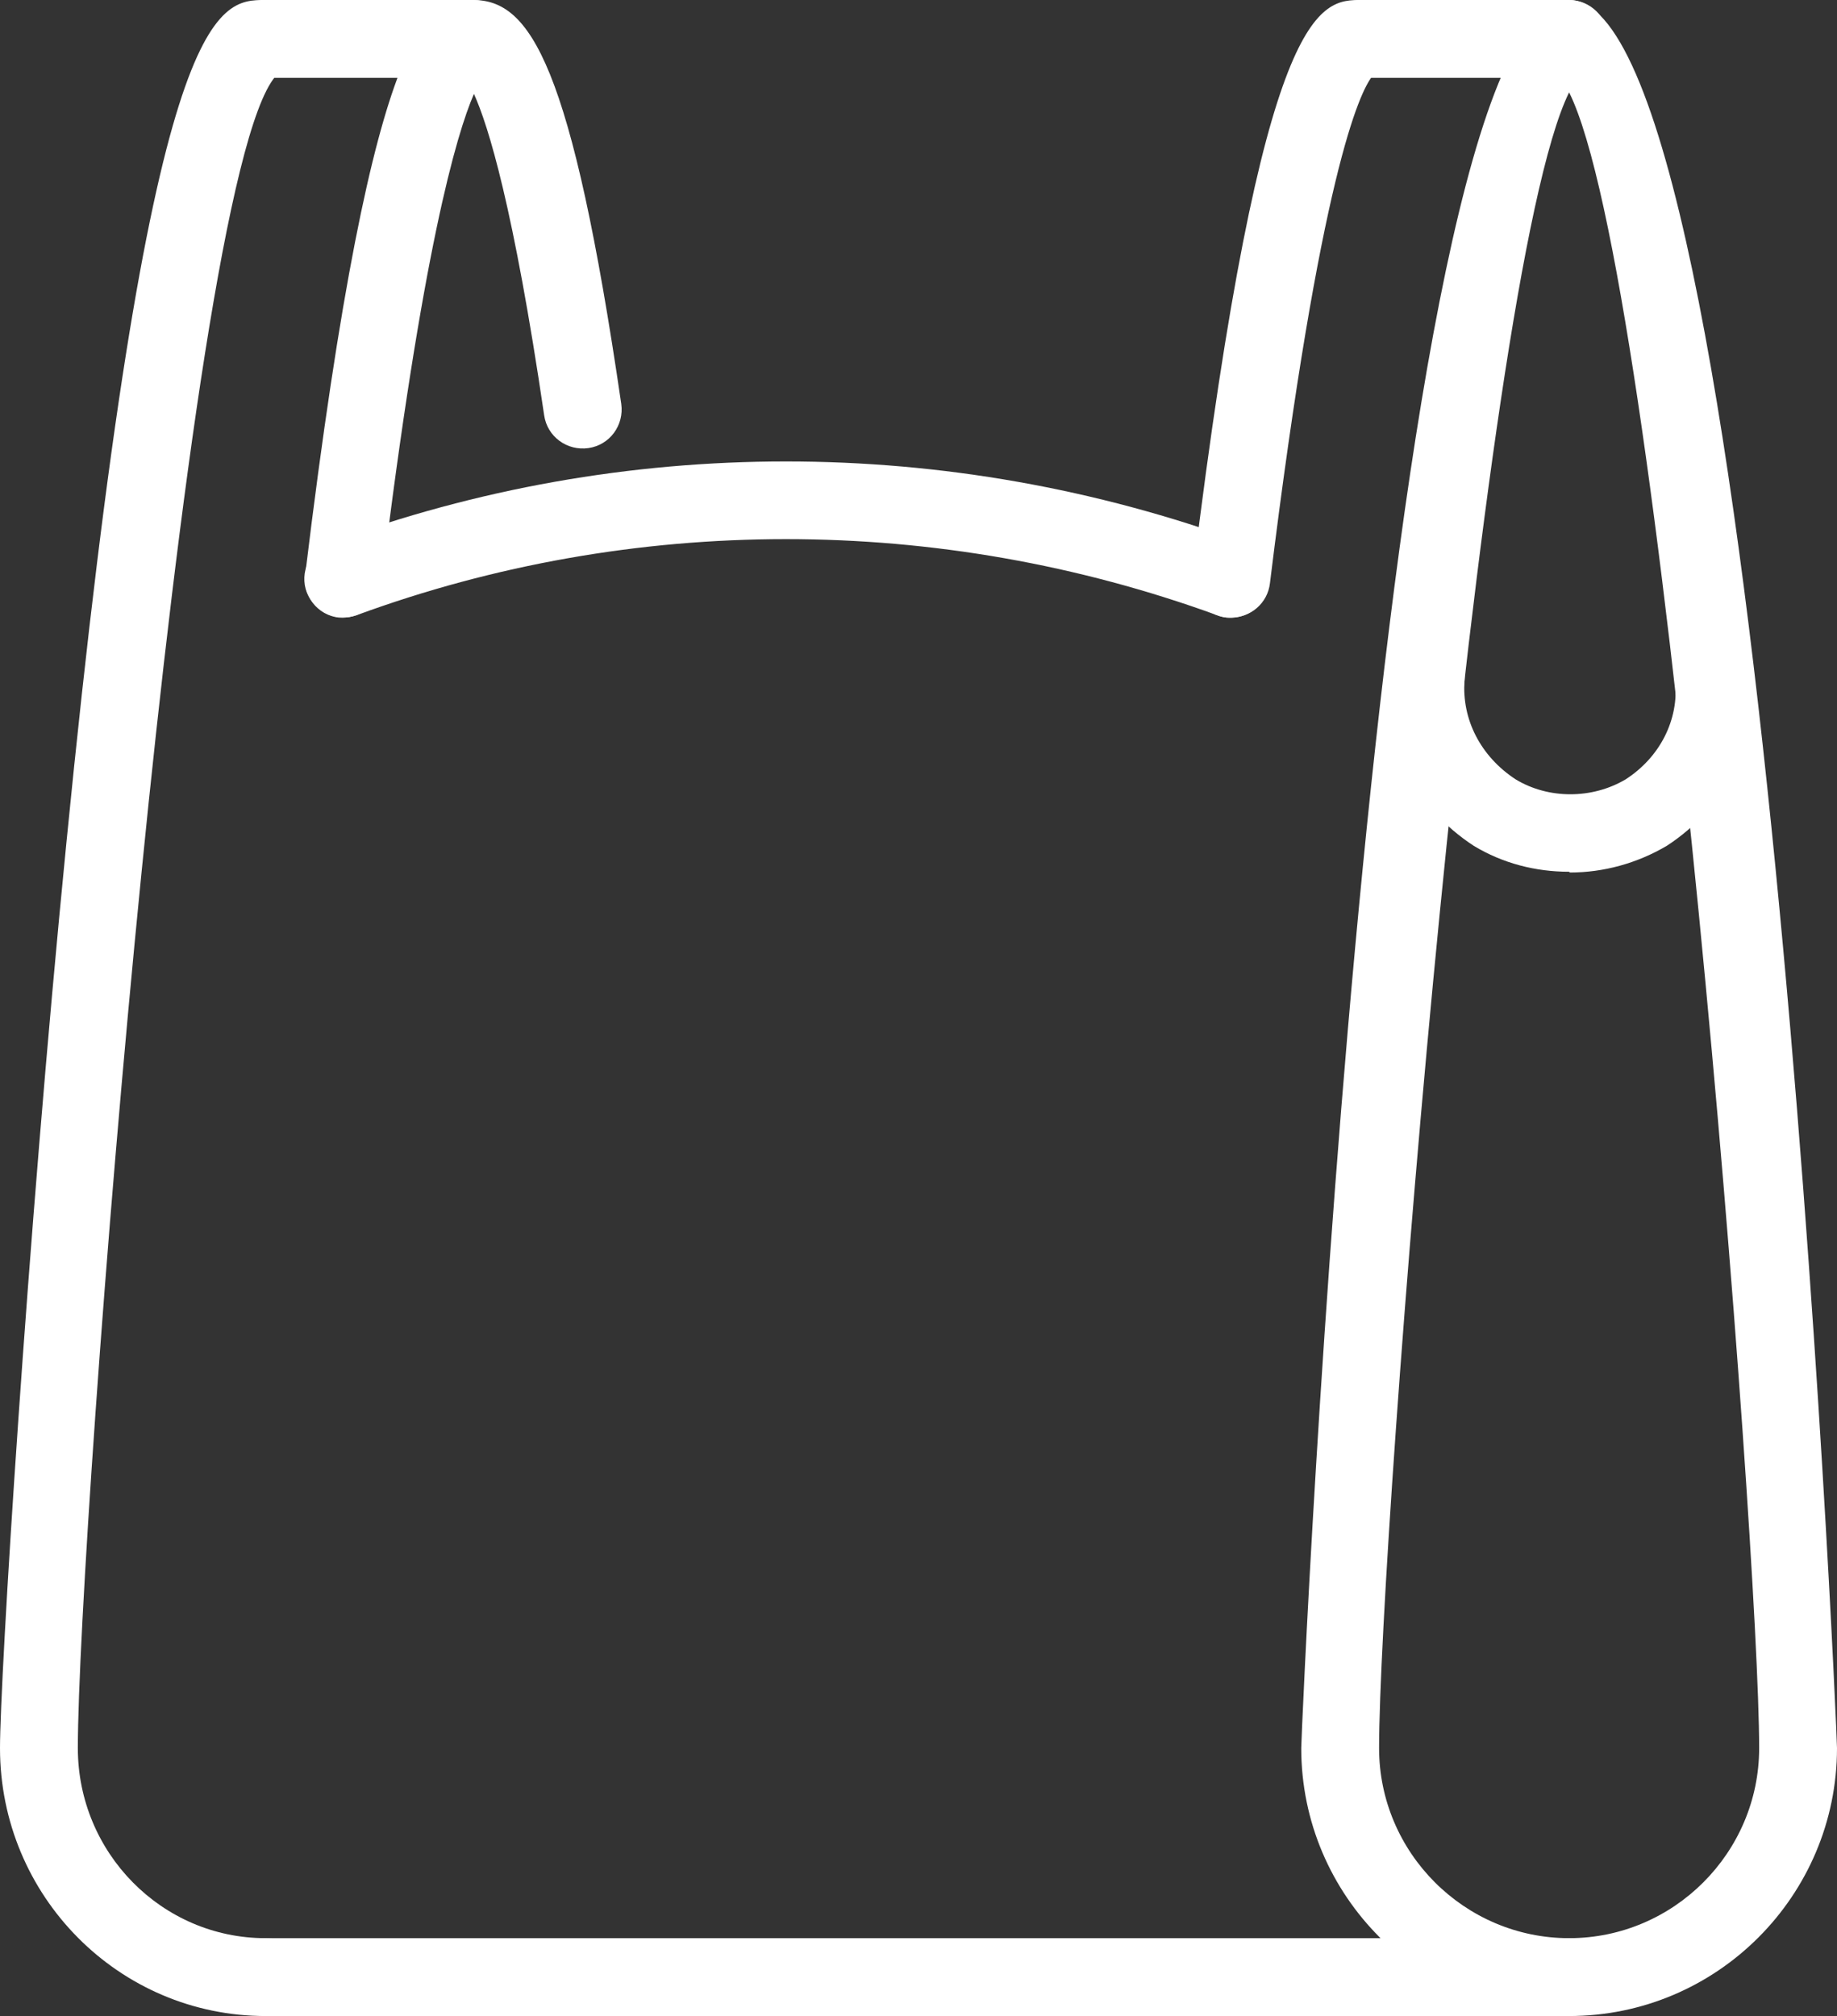
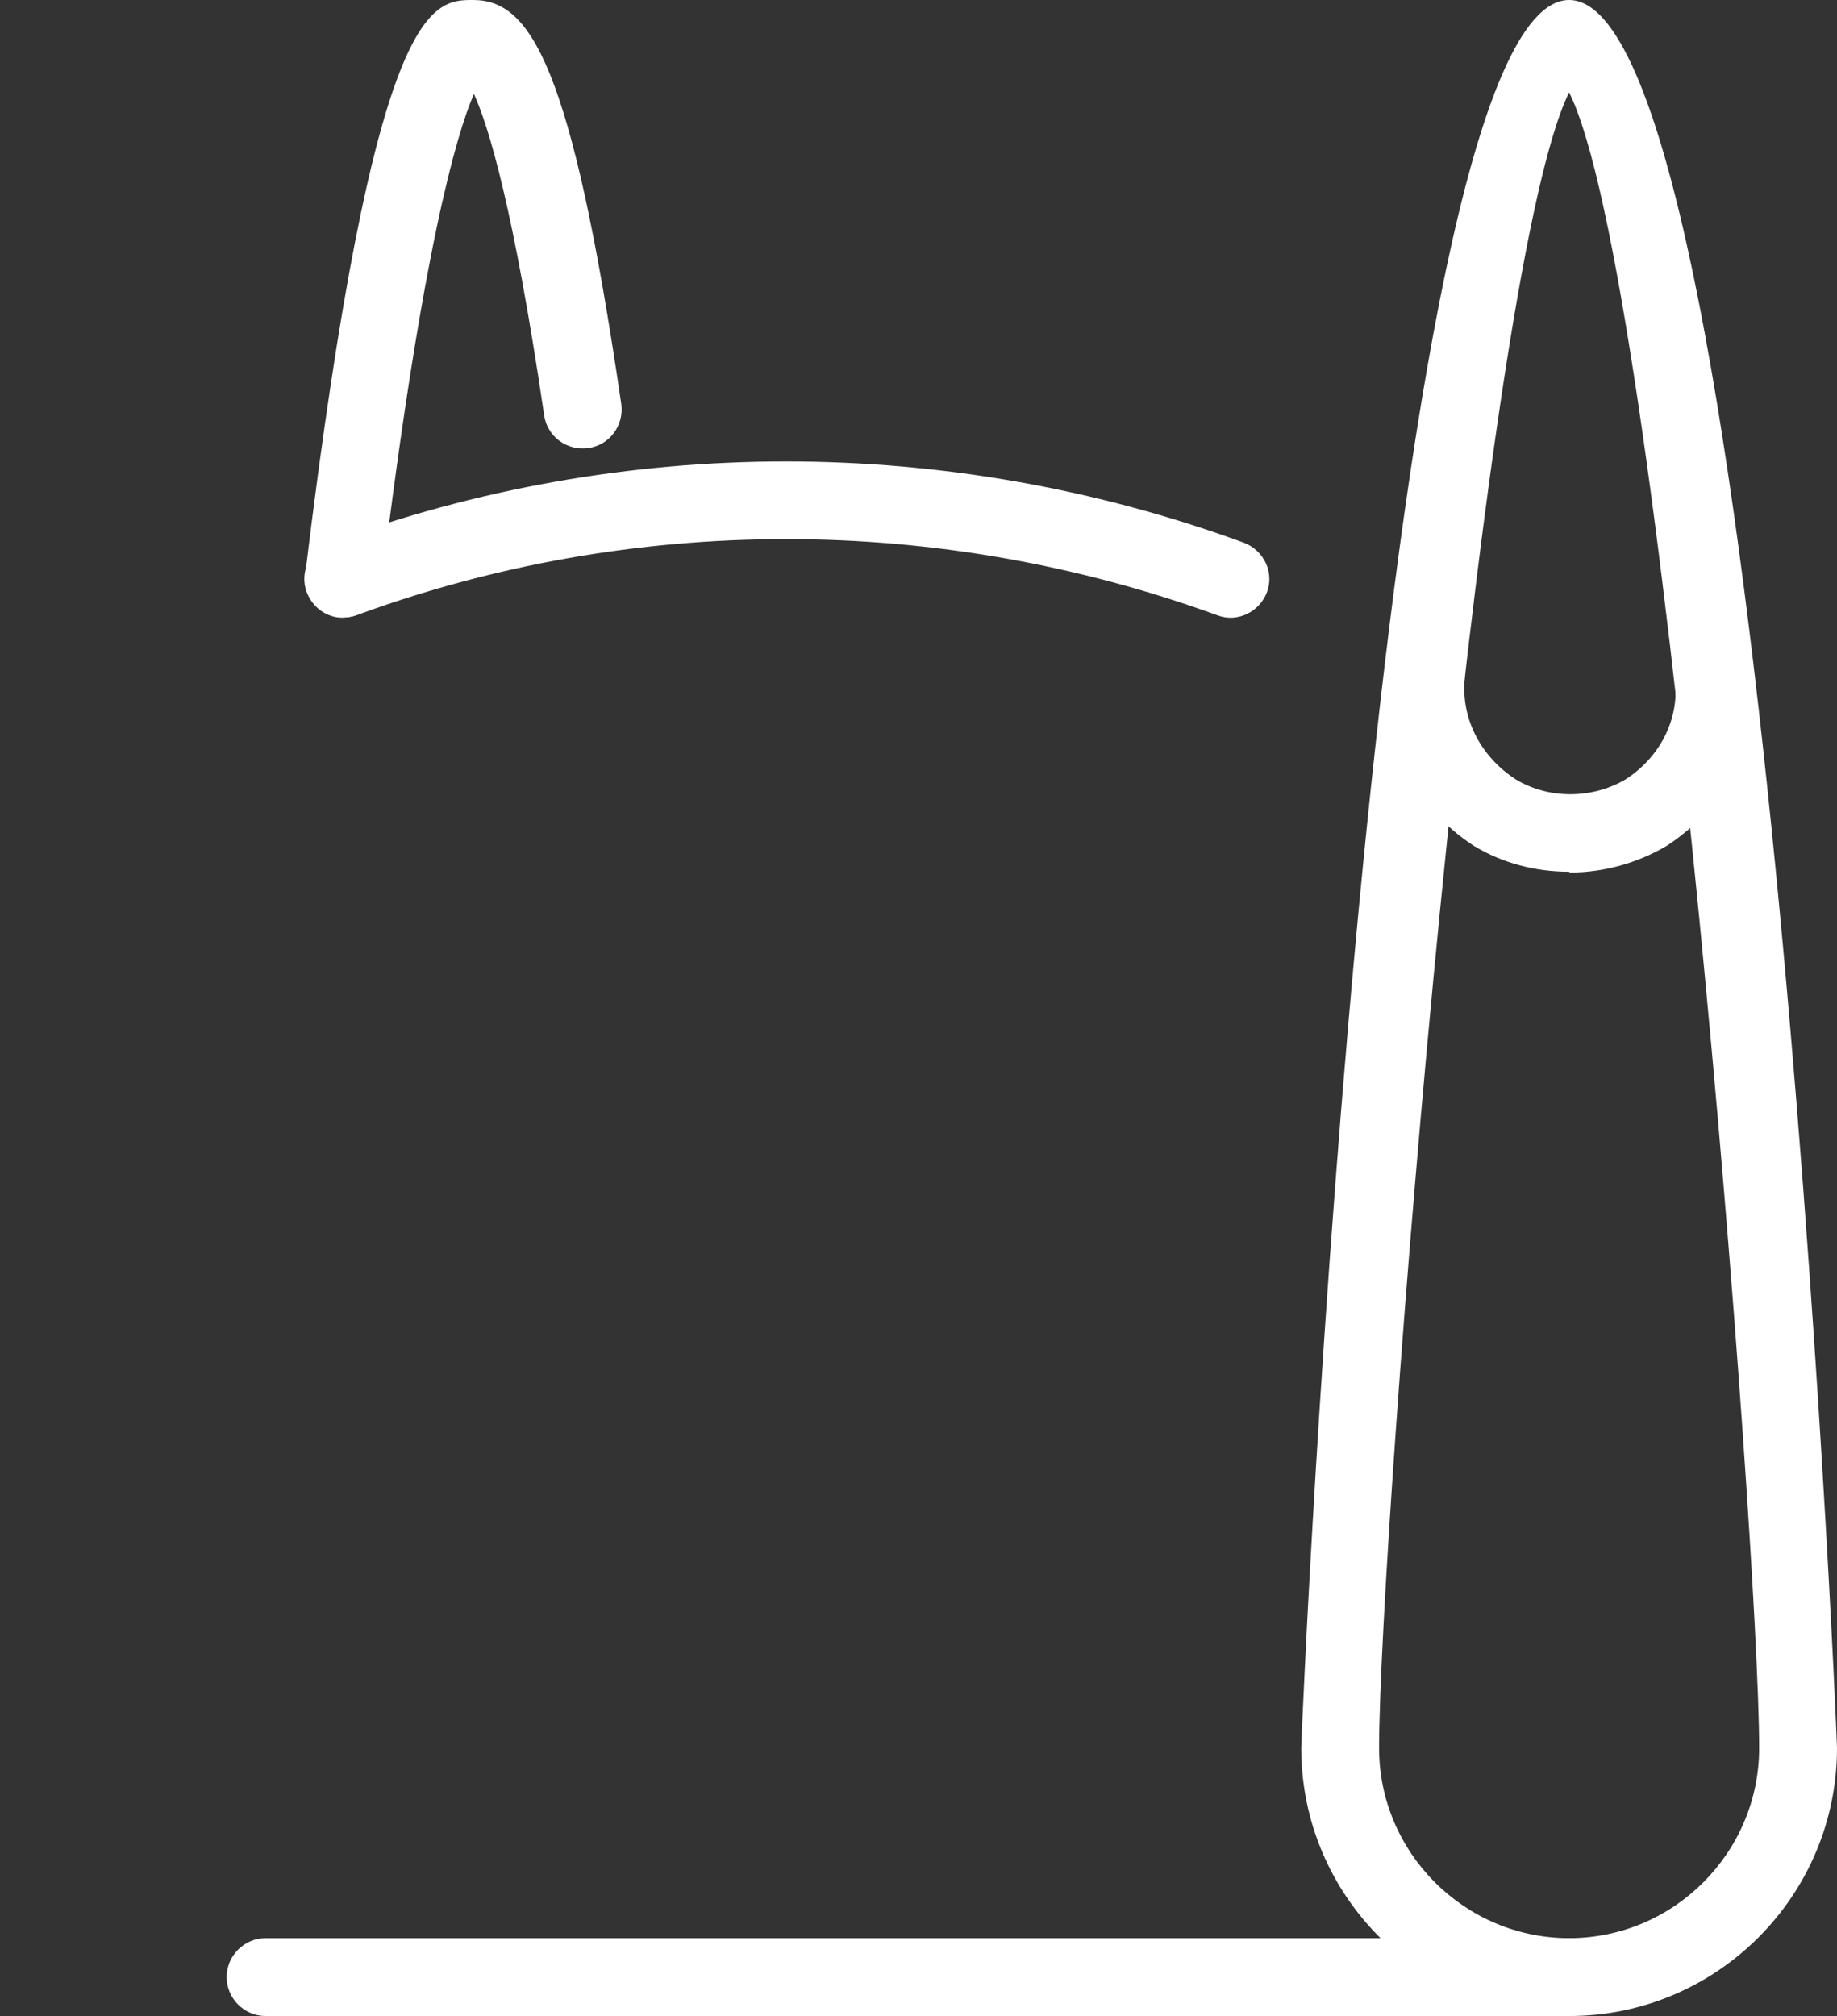
<svg xmlns="http://www.w3.org/2000/svg" id="Camada_2" data-name="Camada 2" viewBox="0 0 24.07 26.41">
  <rect x="0" y="0" width="24.07" height="26.41" fill="#333333" stroke="none" />
  <defs>
    <style>
      .cls-1 {
        fill: #fff;
      }
    </style>
  </defs>
  <g id="Isolation_Mode" data-name="Isolation Mode">
    <g>
      <path class="cls-1" d="m20.56,26.41c-1.93,0-3.51-1.57-3.51-3.51,0-.23.98-22.9,3.51-22.9s3.51,22.67,3.51,22.9c0,1.93-1.57,3.51-3.51,3.51Zm0-25.2c-1.2,2.43-2.49,19.01-2.49,21.69,0,1.37,1.12,2.49,2.49,2.49s2.49-1.12,2.49-2.49c0-2.68-1.28-19.26-2.49-21.69Z" />
-       <path class="cls-1" d="m16.13,8.09s-.04,0-.06,0c-.28-.03-.48-.29-.44-.57.92-7.52,1.67-7.52,2.21-7.52.28,0,.51.23.51.51,0,.23-.16.43-.37.49-.16.2-.68,1.27-1.34,6.64-.03.26-.25.45-.51.45Z" />
-       <path class="cls-1" d="m20.56,1.02h-2.73c-.28,0-.51-.23-.51-.51s.23-.51.51-.51h2.73c.28,0,.51.23.51.51s-.23.51-.51.51Z" />
      <path class="cls-1" d="m4.5,8.09s-.04,0-.06,0c-.28-.03-.48-.29-.44-.57C4.91,0,5.66,0,6.2,0c.75,0,1.29.84,1.94,5.29.04.28-.15.54-.43.58-.28.04-.54-.15-.58-.43-.4-2.72-.73-3.79-.92-4.21-.23.53-.68,2.06-1.21,6.41-.03.26-.25.45-.51.45Z" />
-       <path class="cls-1" d="m6.2,1.02h-2.73c-.28,0-.51-.23-.51-.51s.23-.51.51-.51h2.73c.28,0,.51.23.51.51s-.23.51-.51.51Z" />
      <path class="cls-1" d="m4.5,8.09c-.21,0-.4-.13-.48-.33-.1-.26.04-.56.3-.65,3.85-1.42,8.1-1.42,11.98,0,.26.1.4.39.3.65-.1.26-.39.4-.65.3-3.65-1.33-7.66-1.33-11.28,0-.06.02-.12.03-.18.03Z" />
-       <path class="cls-1" d="m3.48,26.41c-1.92,0-3.48-1.57-3.48-3.51,0-.9.35-6.61.87-11.86C1.96,0,2.84,0,3.48,0c.28,0,.51.23.51.51,0,.24-.16.44-.38.49-1.23,1.42-2.59,19.11-2.59,21.9,0,1.37,1.1,2.49,2.46,2.49.28,0,.51.23.51.51s-.23.51-.51.51Z" />
      <path class="cls-1" d="m20.56,26.41H3.48c-.28,0-.51-.23-.51-.51s.23-.51.51-.51h17.08c.28,0,.51.23.51.51s-.23.51-.51.51Z" />
      <path class="cls-1" d="m20.56,11.42c-.44,0-.87-.11-1.25-.34-.78-.51-1.22-1.37-1.14-2.25.02-.28.26-.49.55-.47.28.02.49.27.47.55-.04.51.21,1,.67,1.3.43.26,1,.26,1.44,0,.45-.29.7-.78.65-1.29-.02-.28.19-.53.47-.55.29-.02.53.19.55.47.07.88-.36,1.74-1.13,2.24-.39.23-.83.35-1.27.35Z" />
    </g>
  </g>
</svg>